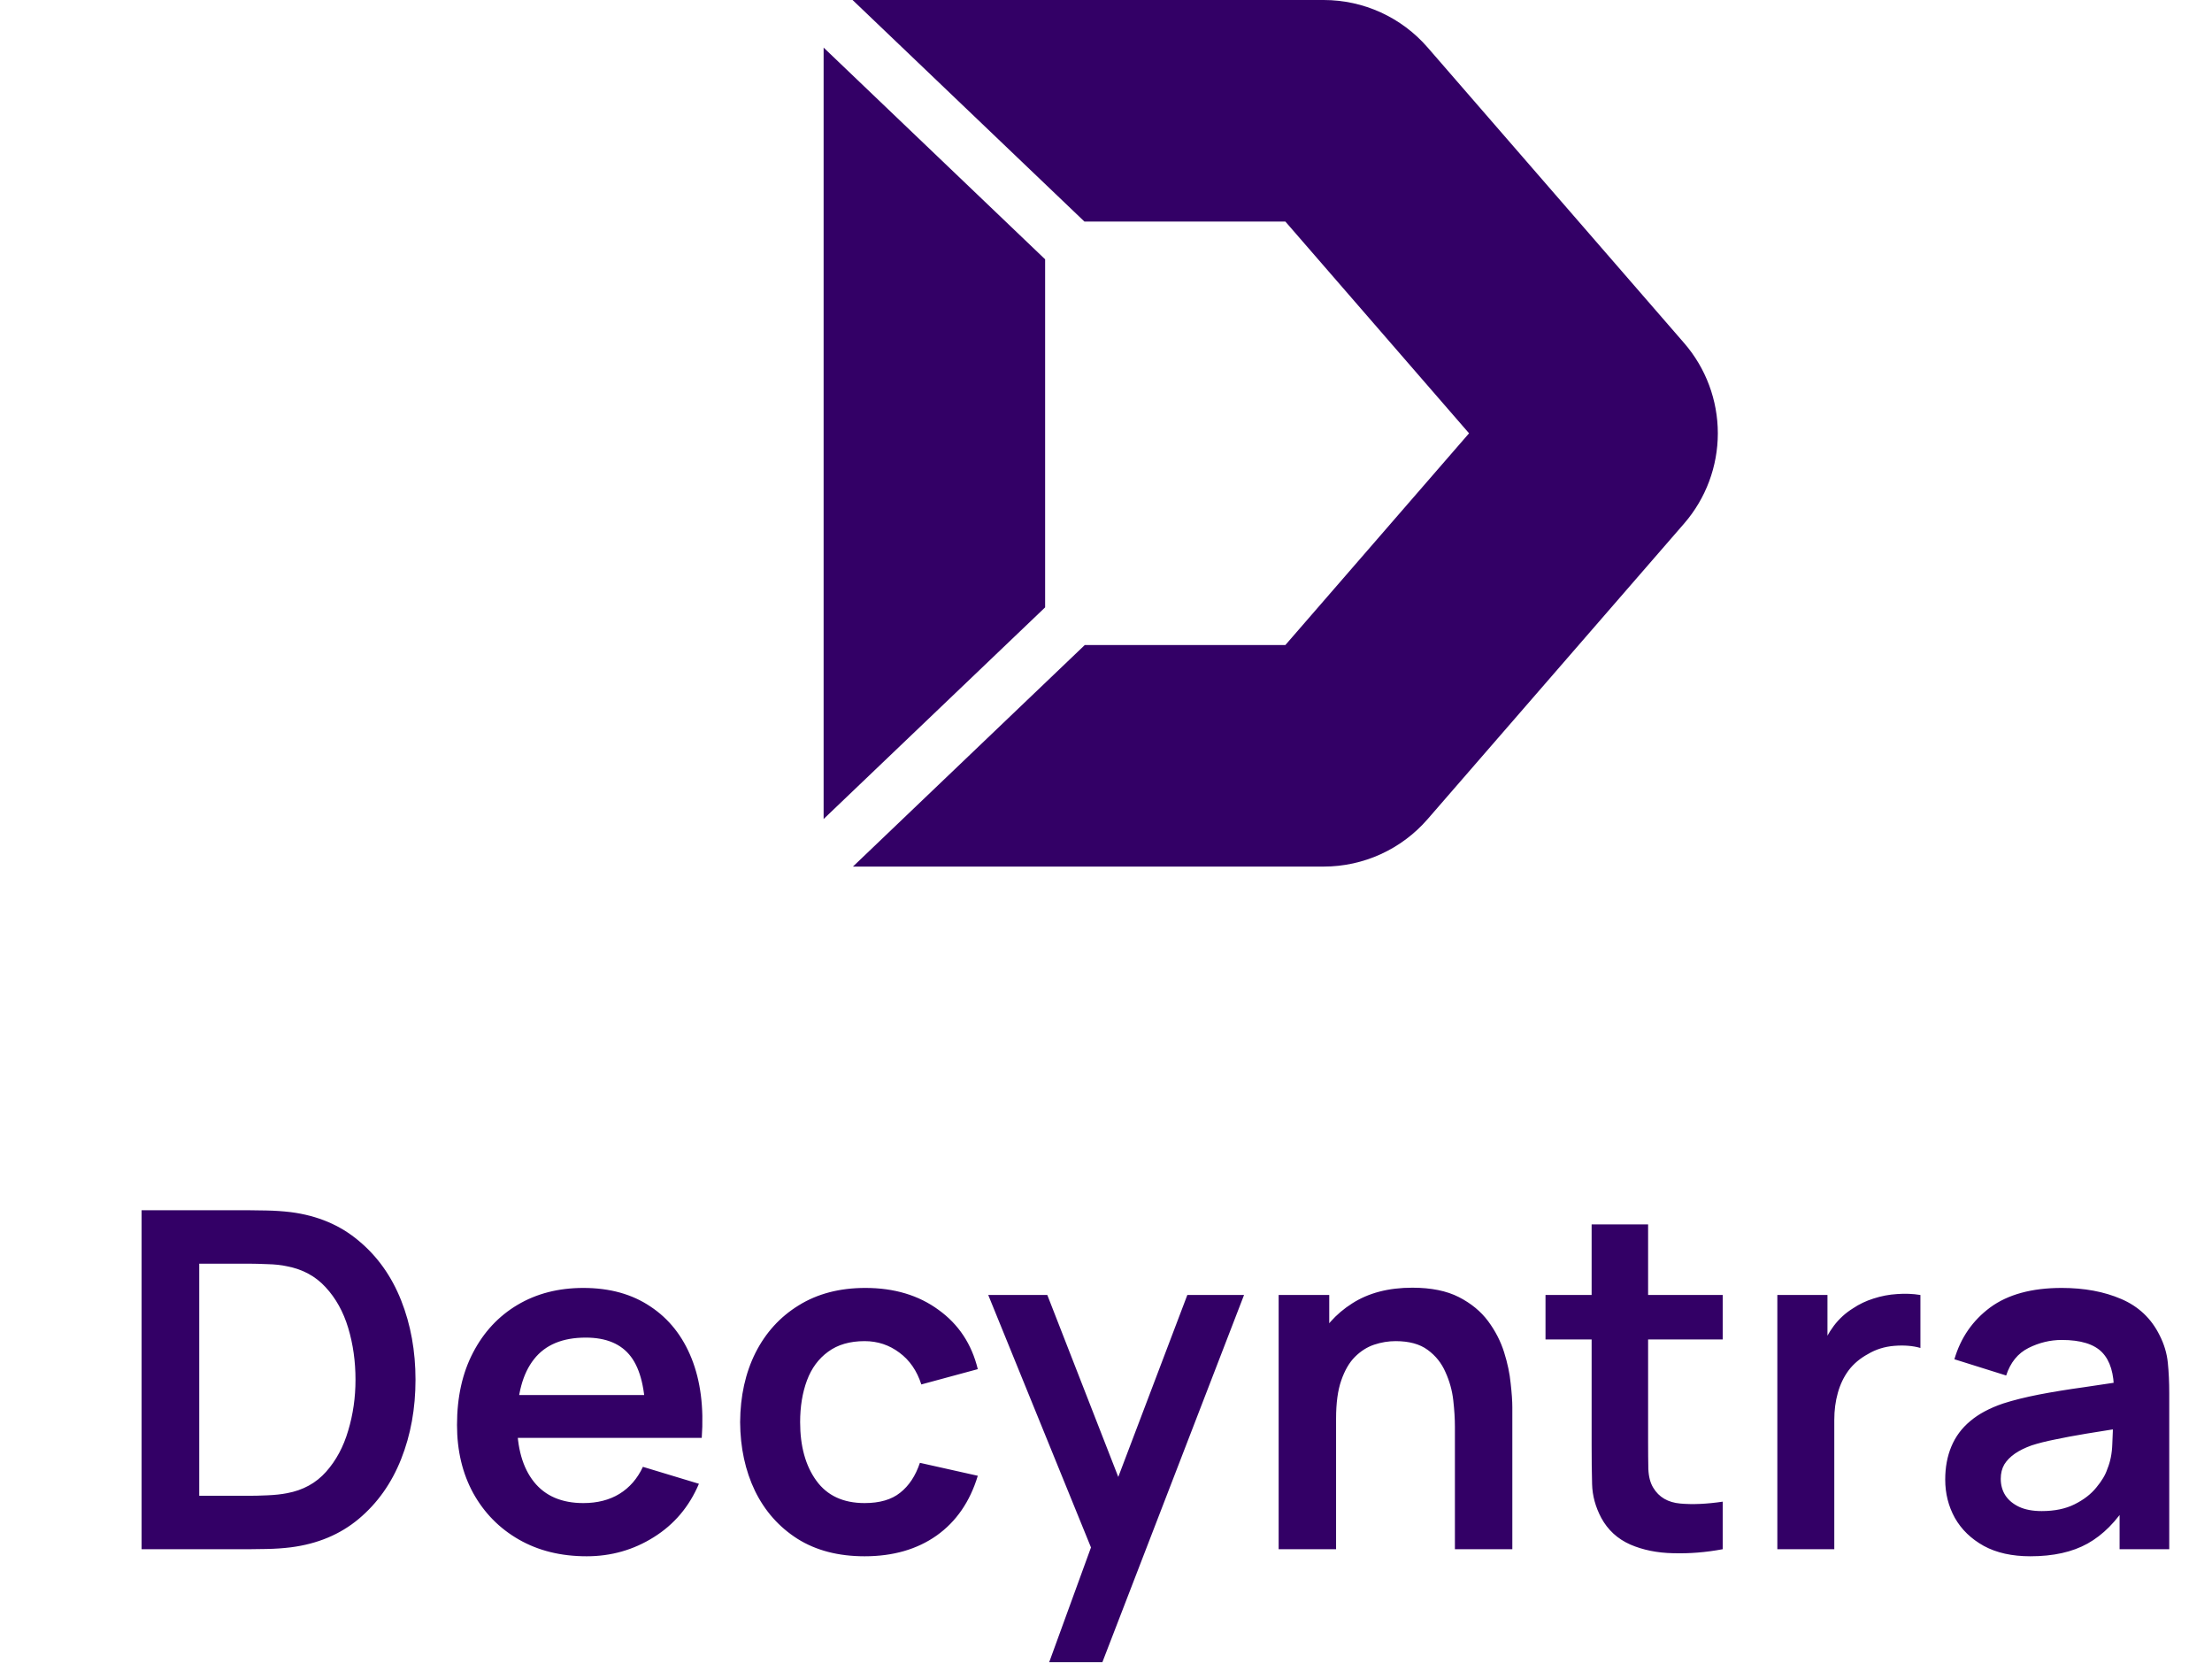
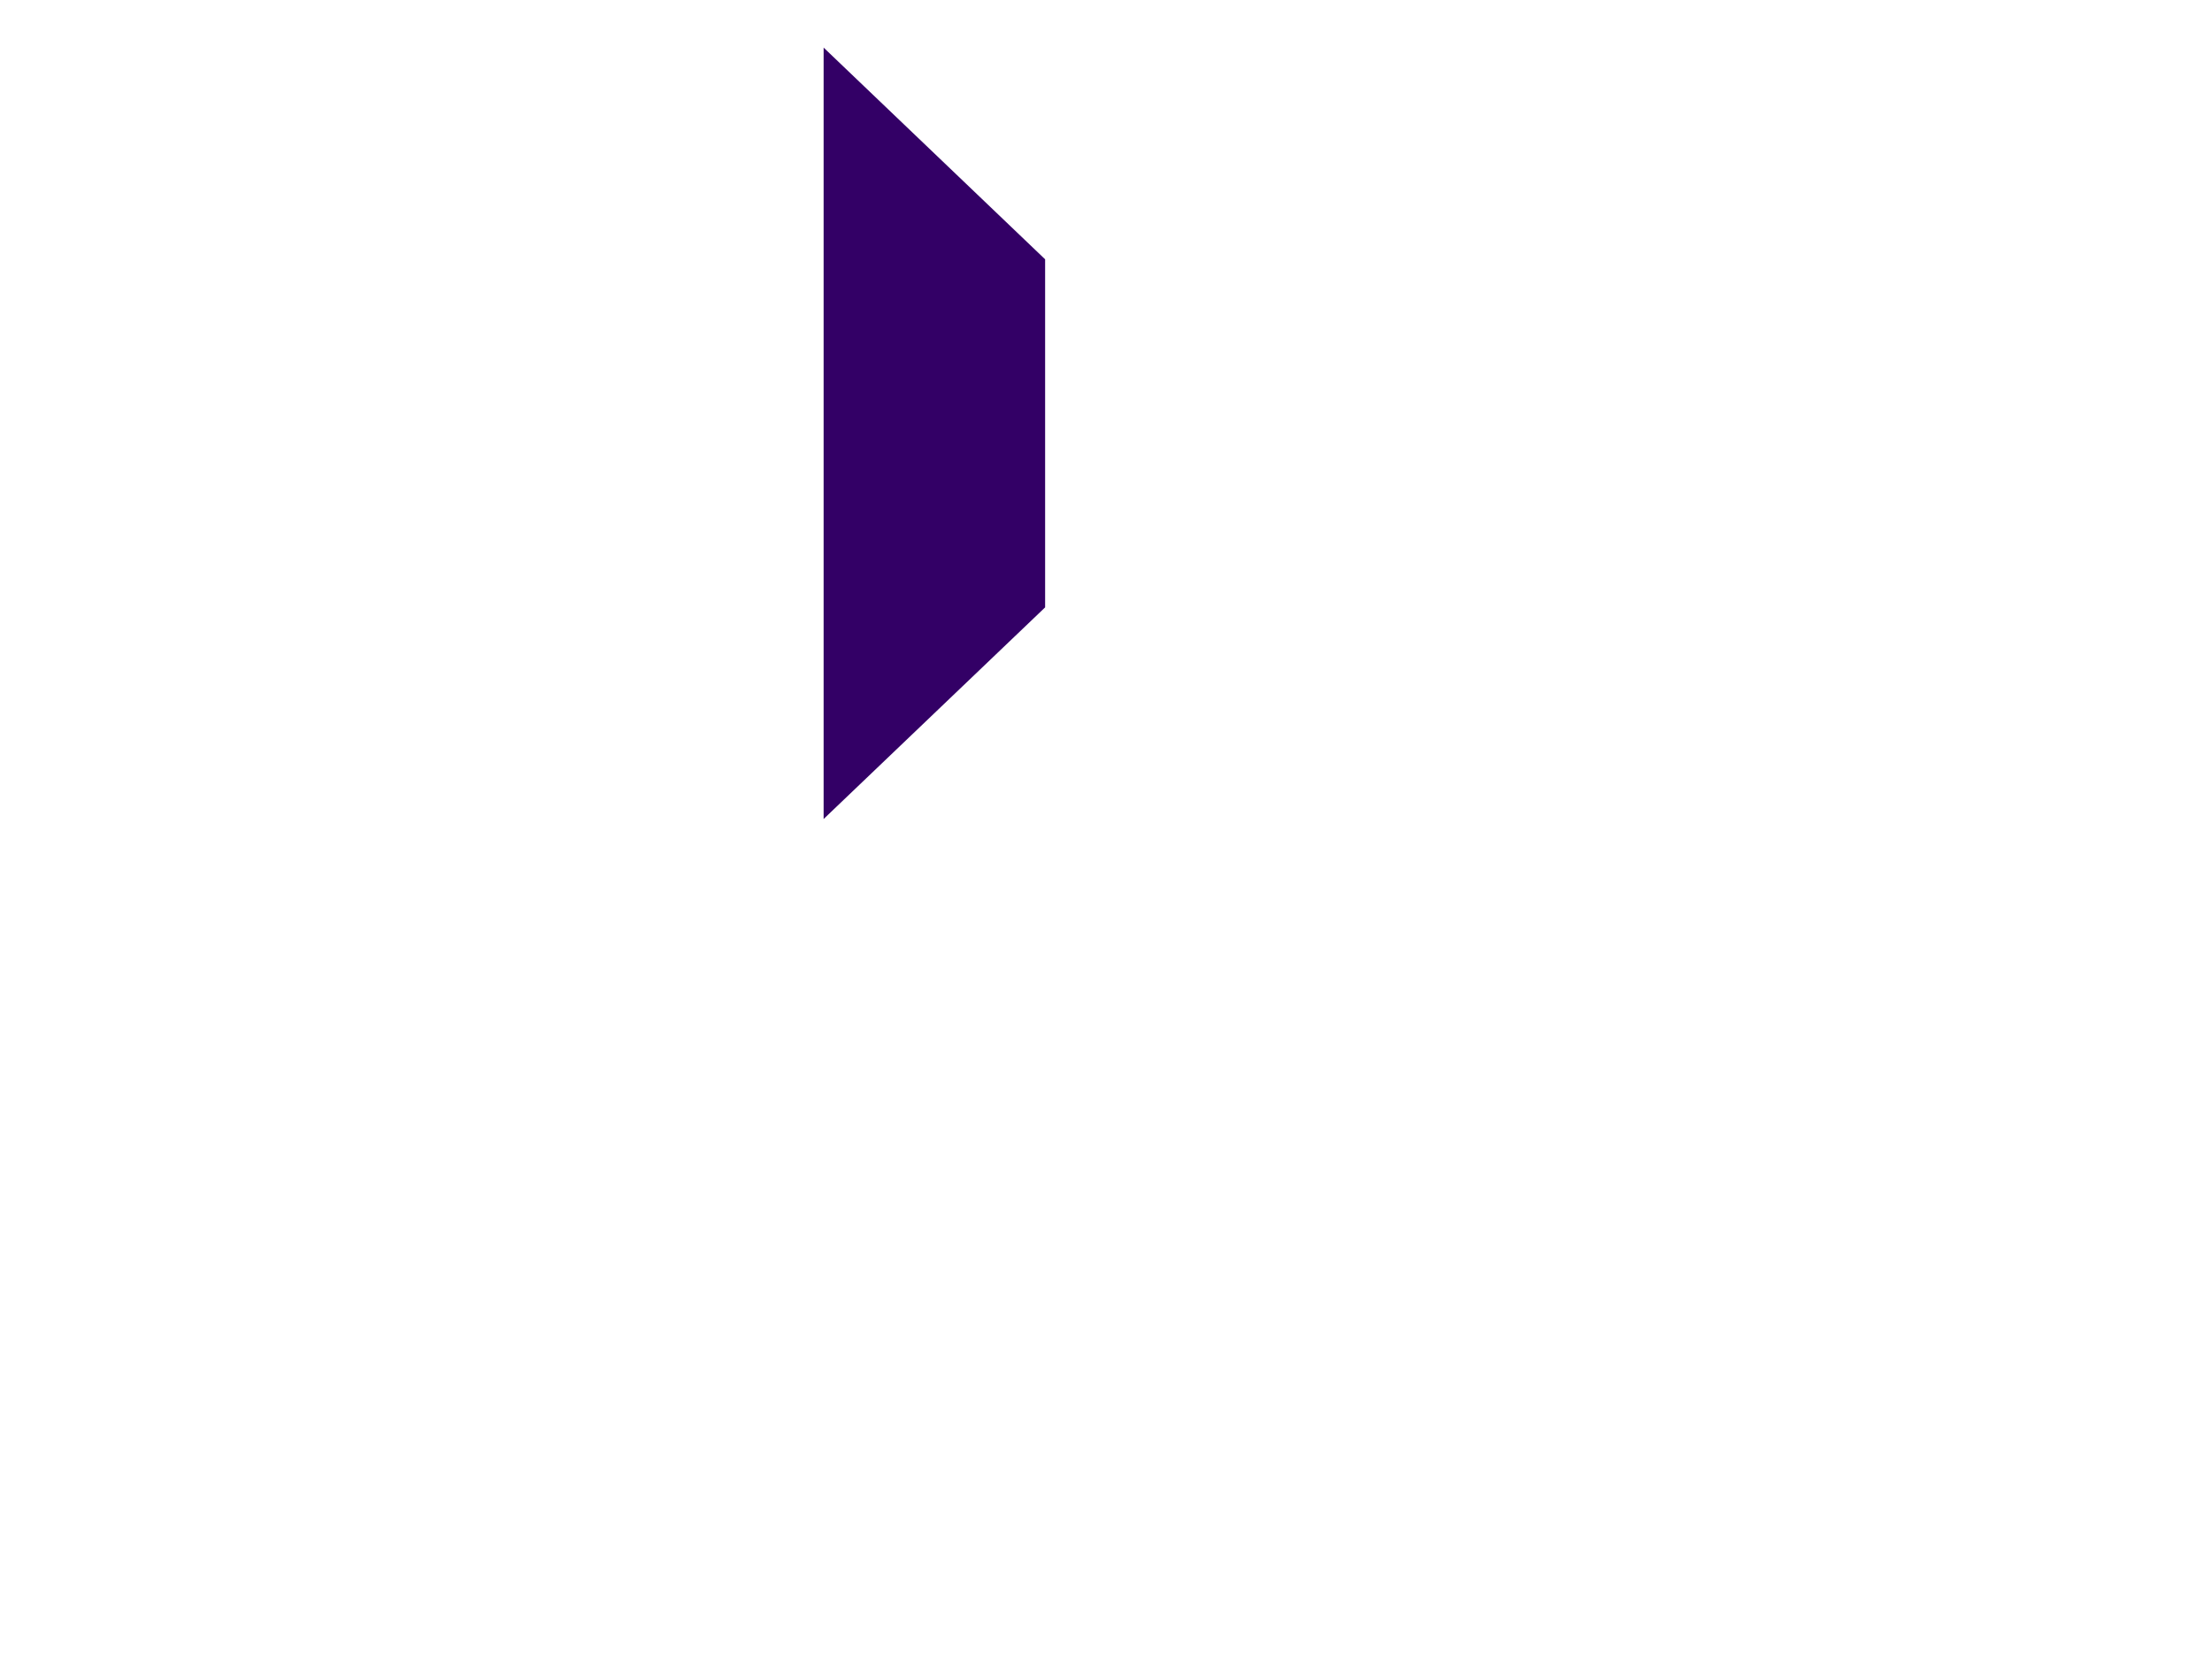
<svg xmlns="http://www.w3.org/2000/svg" width="94" height="71" viewBox="0 0 94 71" fill="none">
-   <path d="M6.017 65.815V51.415H10.607C10.727 51.415 10.964 51.419 11.317 51.425C11.677 51.432 12.024 51.455 12.357 51.495C13.497 51.642 14.46 52.049 15.247 52.715C16.041 53.375 16.64 54.219 17.047 55.245C17.454 56.272 17.657 57.395 17.657 58.615C17.657 59.835 17.454 60.959 17.047 61.985C16.64 63.012 16.041 63.859 15.247 64.525C14.46 65.185 13.497 65.589 12.357 65.735C12.03 65.775 11.687 65.799 11.327 65.805C10.967 65.812 10.727 65.815 10.607 65.815H6.017ZM8.467 63.545H10.607C10.807 63.545 11.06 63.539 11.367 63.525C11.681 63.512 11.957 63.482 12.197 63.435C12.877 63.309 13.431 63.005 13.857 62.525C14.284 62.045 14.597 61.462 14.797 60.775C15.004 60.089 15.107 59.369 15.107 58.615C15.107 57.835 15.004 57.102 14.797 56.415C14.591 55.729 14.271 55.152 13.837 54.685C13.411 54.219 12.864 53.922 12.197 53.795C11.957 53.742 11.681 53.712 11.367 53.705C11.06 53.692 10.807 53.685 10.607 53.685H8.467V63.545ZM24.931 66.115C23.838 66.115 22.878 65.879 22.051 65.405C21.224 64.932 20.578 64.275 20.111 63.435C19.651 62.595 19.421 61.629 19.421 60.535C19.421 59.355 19.648 58.332 20.101 57.465C20.554 56.592 21.184 55.915 21.991 55.435C22.798 54.955 23.731 54.715 24.791 54.715C25.911 54.715 26.861 54.979 27.641 55.505C28.428 56.025 29.011 56.762 29.391 57.715C29.771 58.669 29.914 59.792 29.821 61.085H27.431V60.205C27.424 59.032 27.218 58.175 26.811 57.635C26.404 57.095 25.764 56.825 24.891 56.825C23.904 56.825 23.171 57.132 22.691 57.745C22.211 58.352 21.971 59.242 21.971 60.415C21.971 61.509 22.211 62.355 22.691 62.955C23.171 63.555 23.871 63.855 24.791 63.855C25.384 63.855 25.894 63.725 26.321 63.465C26.754 63.199 27.088 62.815 27.321 62.315L29.701 63.035C29.288 64.009 28.648 64.765 27.781 65.305C26.921 65.845 25.971 66.115 24.931 66.115ZM21.211 61.085V59.265H28.641V61.085H21.211ZM36.742 66.115C35.629 66.115 34.679 65.869 33.892 65.375C33.106 64.875 32.502 64.195 32.082 63.335C31.669 62.475 31.459 61.502 31.452 60.415C31.459 59.309 31.676 58.329 32.102 57.475C32.536 56.615 33.149 55.942 33.942 55.455C34.736 54.962 35.679 54.715 36.772 54.715C37.999 54.715 39.036 55.025 39.882 55.645C40.736 56.259 41.292 57.099 41.552 58.165L39.152 58.815C38.966 58.235 38.656 57.785 38.222 57.465C37.789 57.139 37.296 56.975 36.742 56.975C36.116 56.975 35.599 57.125 35.192 57.425C34.786 57.719 34.486 58.125 34.292 58.645C34.099 59.165 34.002 59.755 34.002 60.415C34.002 61.442 34.232 62.272 34.692 62.905C35.152 63.539 35.836 63.855 36.742 63.855C37.382 63.855 37.886 63.709 38.252 63.415C38.626 63.122 38.906 62.699 39.092 62.145L41.552 62.695C41.219 63.795 40.636 64.642 39.802 65.235C38.969 65.822 37.949 66.115 36.742 66.115ZM44.586 70.615L46.666 64.905L46.706 66.585L41.996 55.015H44.506L47.846 63.575H47.206L50.456 55.015H52.866L46.846 70.615H44.586ZM61.827 65.815V60.615C61.827 60.275 61.804 59.899 61.757 59.485C61.71 59.072 61.6 58.675 61.427 58.295C61.26 57.909 61.007 57.592 60.667 57.345C60.334 57.099 59.88 56.975 59.307 56.975C59 56.975 58.697 57.025 58.397 57.125C58.097 57.225 57.824 57.399 57.577 57.645C57.337 57.885 57.144 58.219 56.997 58.645C56.85 59.065 56.777 59.605 56.777 60.265L55.347 59.655C55.347 58.735 55.524 57.902 55.877 57.155C56.237 56.409 56.764 55.815 57.457 55.375C58.15 54.929 59.004 54.705 60.017 54.705C60.817 54.705 61.477 54.839 61.997 55.105C62.517 55.372 62.93 55.712 63.237 56.125C63.544 56.539 63.77 56.979 63.917 57.445C64.064 57.912 64.157 58.355 64.197 58.775C64.244 59.189 64.267 59.525 64.267 59.785V65.815H61.827ZM54.337 65.815V55.015H56.487V58.365H56.777V65.815H54.337ZM73.207 65.815C72.493 65.949 71.793 66.005 71.107 65.985C70.427 65.972 69.817 65.849 69.277 65.615C68.737 65.375 68.327 64.999 68.047 64.485C67.8 64.019 67.67 63.542 67.657 63.055C67.643 62.569 67.637 62.019 67.637 61.405V52.015H70.037V61.265C70.037 61.699 70.04 62.079 70.047 62.405C70.06 62.732 70.13 62.999 70.257 63.205C70.497 63.605 70.88 63.829 71.407 63.875C71.933 63.922 72.533 63.895 73.207 63.795V65.815ZM65.677 56.905V55.015H73.207V56.905H65.677ZM75.529 65.815V55.015H77.659V57.645L77.399 57.305C77.532 56.945 77.709 56.619 77.929 56.325C78.156 56.025 78.426 55.779 78.739 55.585C79.006 55.405 79.299 55.265 79.619 55.165C79.946 55.059 80.279 54.995 80.619 54.975C80.959 54.949 81.289 54.962 81.609 55.015V57.265C81.289 57.172 80.919 57.142 80.499 57.175C80.086 57.209 79.712 57.325 79.379 57.525C79.046 57.705 78.772 57.935 78.559 58.215C78.352 58.495 78.199 58.815 78.099 59.175C77.999 59.529 77.949 59.912 77.949 60.325V65.815H75.529ZM86.283 66.115C85.503 66.115 84.843 65.969 84.303 65.675C83.763 65.375 83.353 64.979 83.073 64.485C82.8 63.992 82.663 63.449 82.663 62.855C82.663 62.335 82.75 61.869 82.923 61.455C83.097 61.035 83.363 60.675 83.723 60.375C84.083 60.069 84.55 59.819 85.123 59.625C85.557 59.485 86.063 59.359 86.643 59.245C87.23 59.132 87.863 59.029 88.543 58.935C89.23 58.835 89.947 58.729 90.693 58.615L89.833 59.105C89.84 58.359 89.673 57.809 89.333 57.455C88.993 57.102 88.42 56.925 87.613 56.925C87.127 56.925 86.657 57.039 86.203 57.265C85.75 57.492 85.433 57.882 85.253 58.435L83.053 57.745C83.32 56.832 83.827 56.099 84.573 55.545C85.327 54.992 86.34 54.715 87.613 54.715C88.573 54.715 89.417 54.872 90.143 55.185C90.877 55.499 91.42 56.012 91.773 56.725C91.967 57.105 92.083 57.495 92.123 57.895C92.163 58.289 92.183 58.719 92.183 59.185V65.815H90.073V63.475L90.423 63.855C89.937 64.635 89.367 65.209 88.713 65.575C88.067 65.935 87.257 66.115 86.283 66.115ZM86.763 64.195C87.31 64.195 87.777 64.099 88.163 63.905C88.55 63.712 88.857 63.475 89.083 63.195C89.317 62.915 89.473 62.652 89.553 62.405C89.68 62.099 89.75 61.749 89.763 61.355C89.783 60.955 89.793 60.632 89.793 60.385L90.533 60.605C89.807 60.719 89.183 60.819 88.663 60.905C88.143 60.992 87.697 61.075 87.323 61.155C86.95 61.229 86.62 61.312 86.333 61.405C86.053 61.505 85.817 61.622 85.623 61.755C85.43 61.889 85.28 62.042 85.173 62.215C85.073 62.389 85.023 62.592 85.023 62.825C85.023 63.092 85.09 63.329 85.223 63.535C85.357 63.735 85.55 63.895 85.803 64.015C86.063 64.135 86.383 64.195 86.763 64.195Z" fill="#330066" />
-   <path d="M53.286 28.904C53.324 28.904 53.324 28.846 53.286 28.846C53.248 28.846 53.248 28.904 53.286 28.904Z" fill="#330066" />
  <path d="M44.413 25.803L35 34.794V2.022L44.413 11.016V25.803Z" fill="#330066" />
-   <path d="M71.567 14.573L60.669 2.018C59.555 0.733 57.944 0 56.249 0H36.23L46.084 9.413H54.623L62.428 18.408L54.623 27.402H46.099L36.246 36.815H56.249C57.944 36.815 59.555 36.082 60.669 34.797L71.567 22.242C72.491 21.178 73 19.814 73 18.408C73 17.002 72.491 15.637 71.567 14.573Z" fill="#330066" />
</svg>